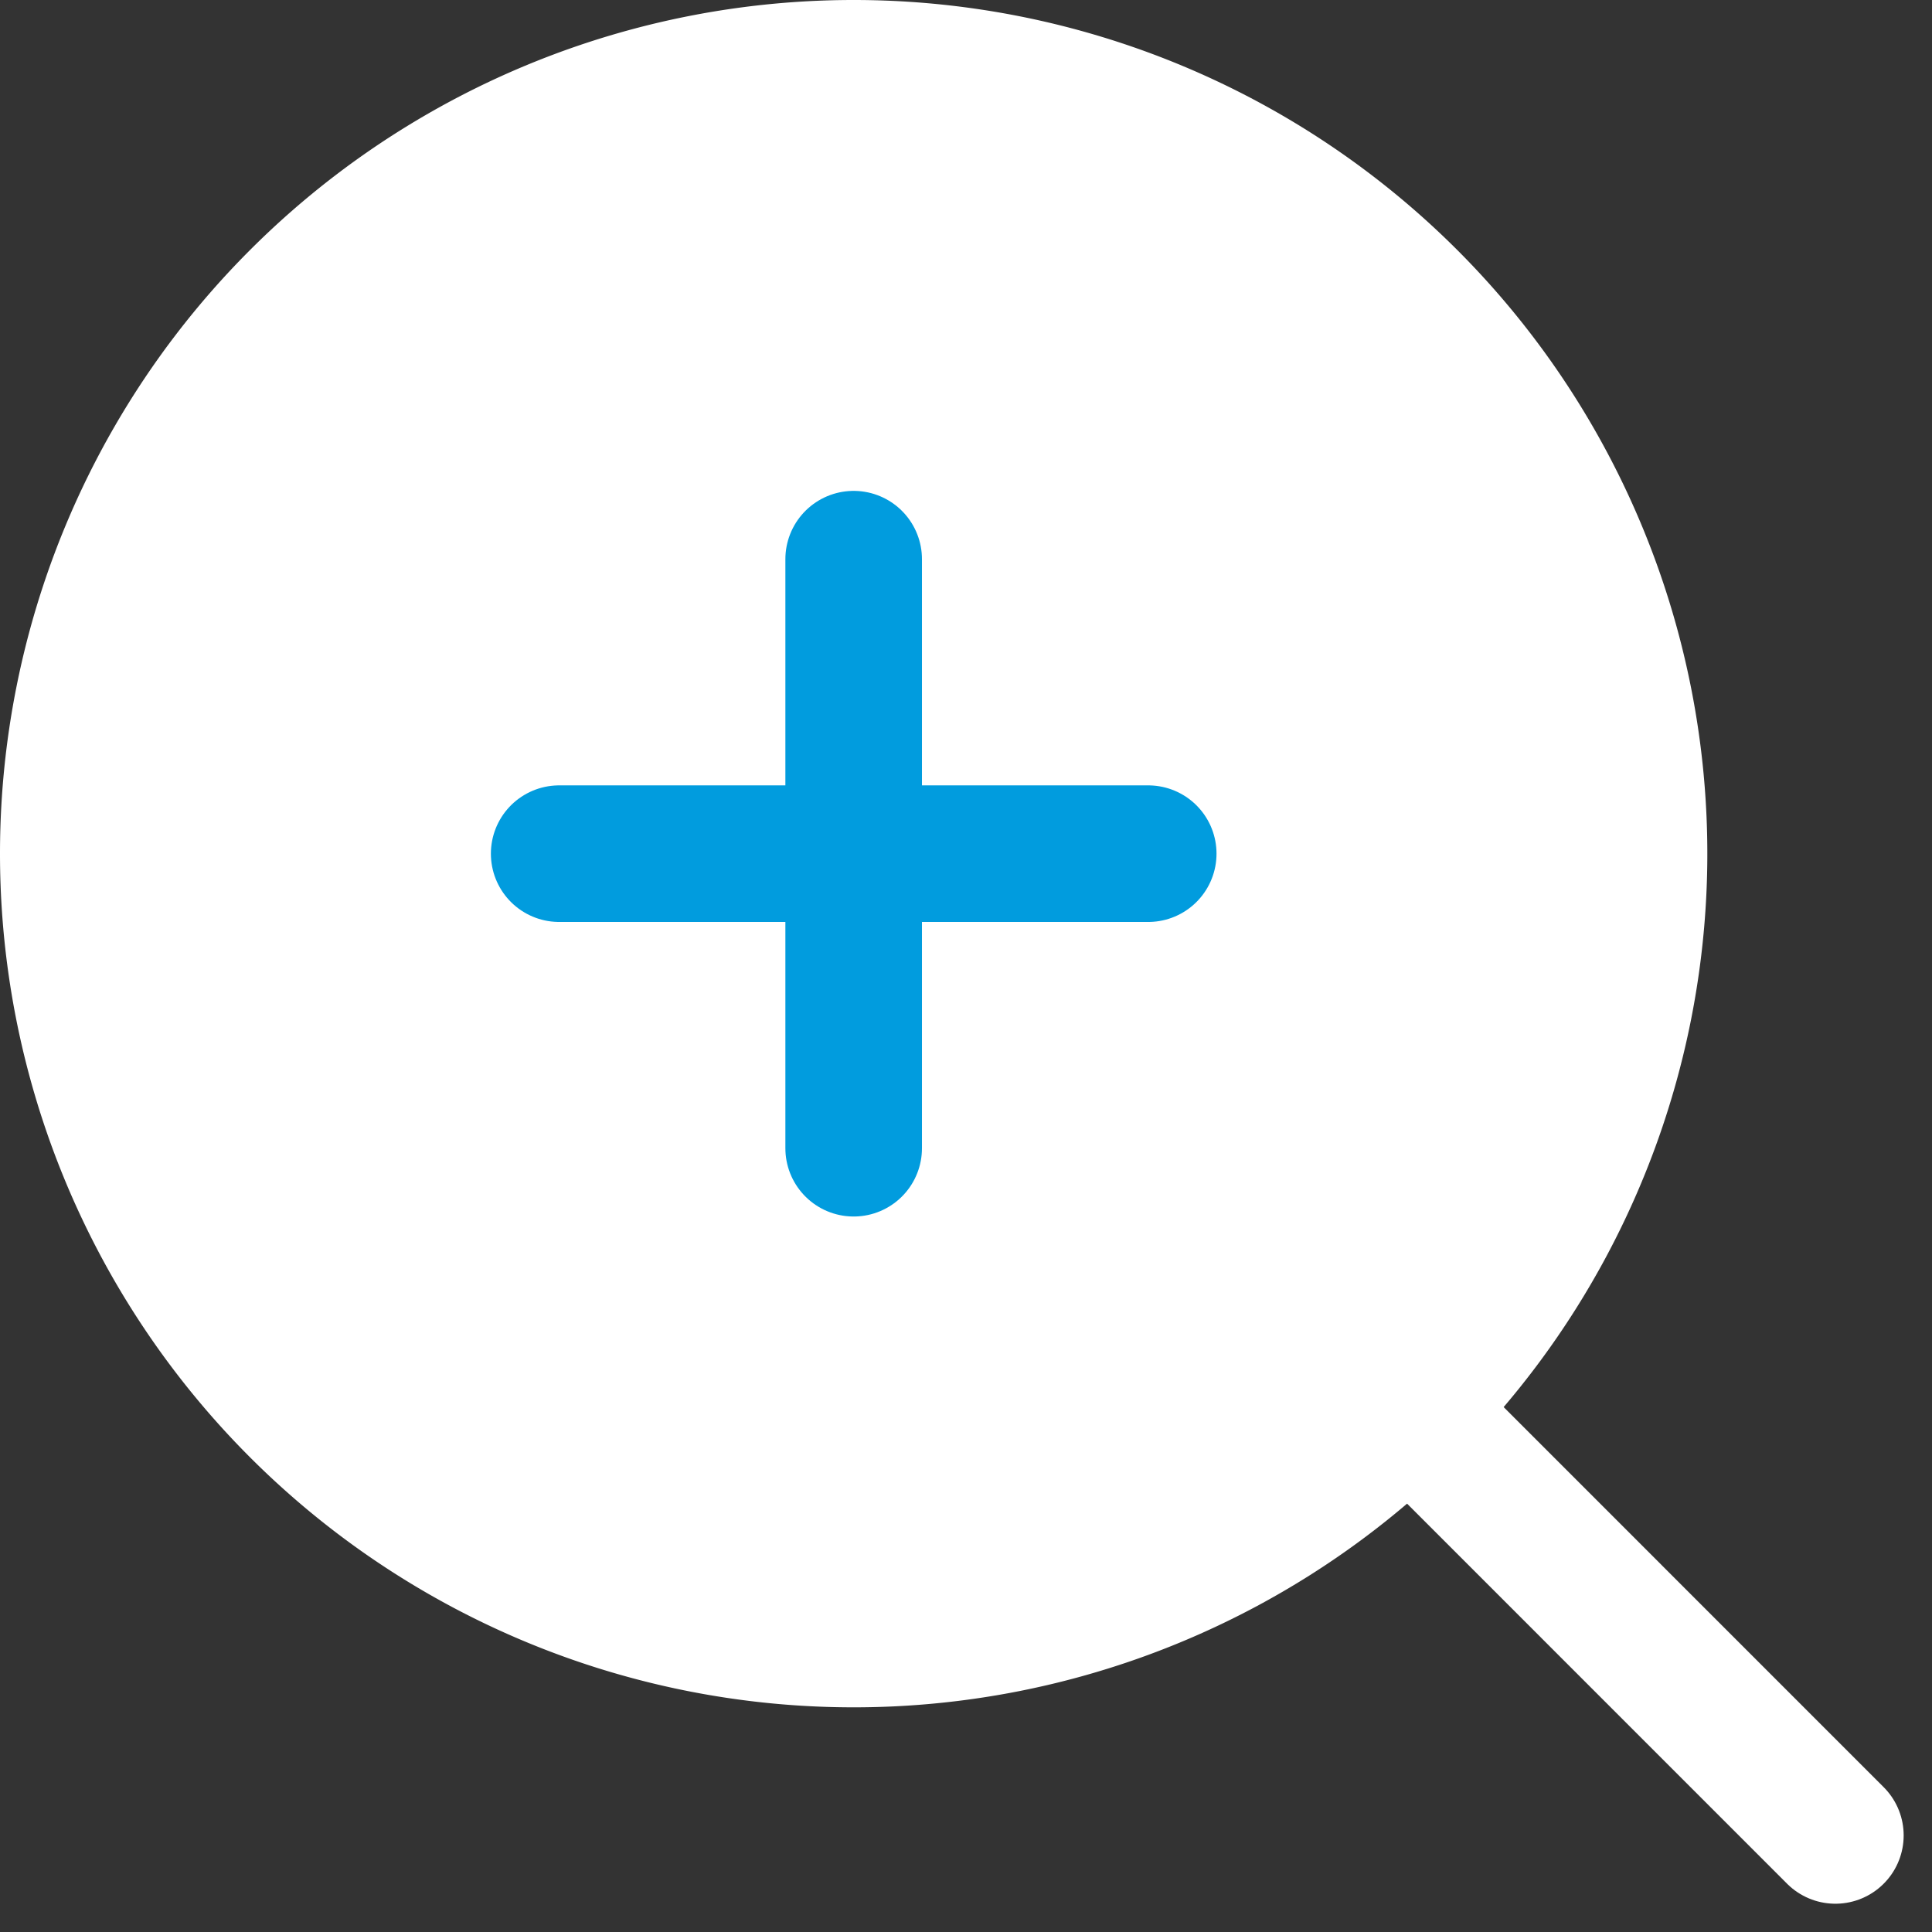
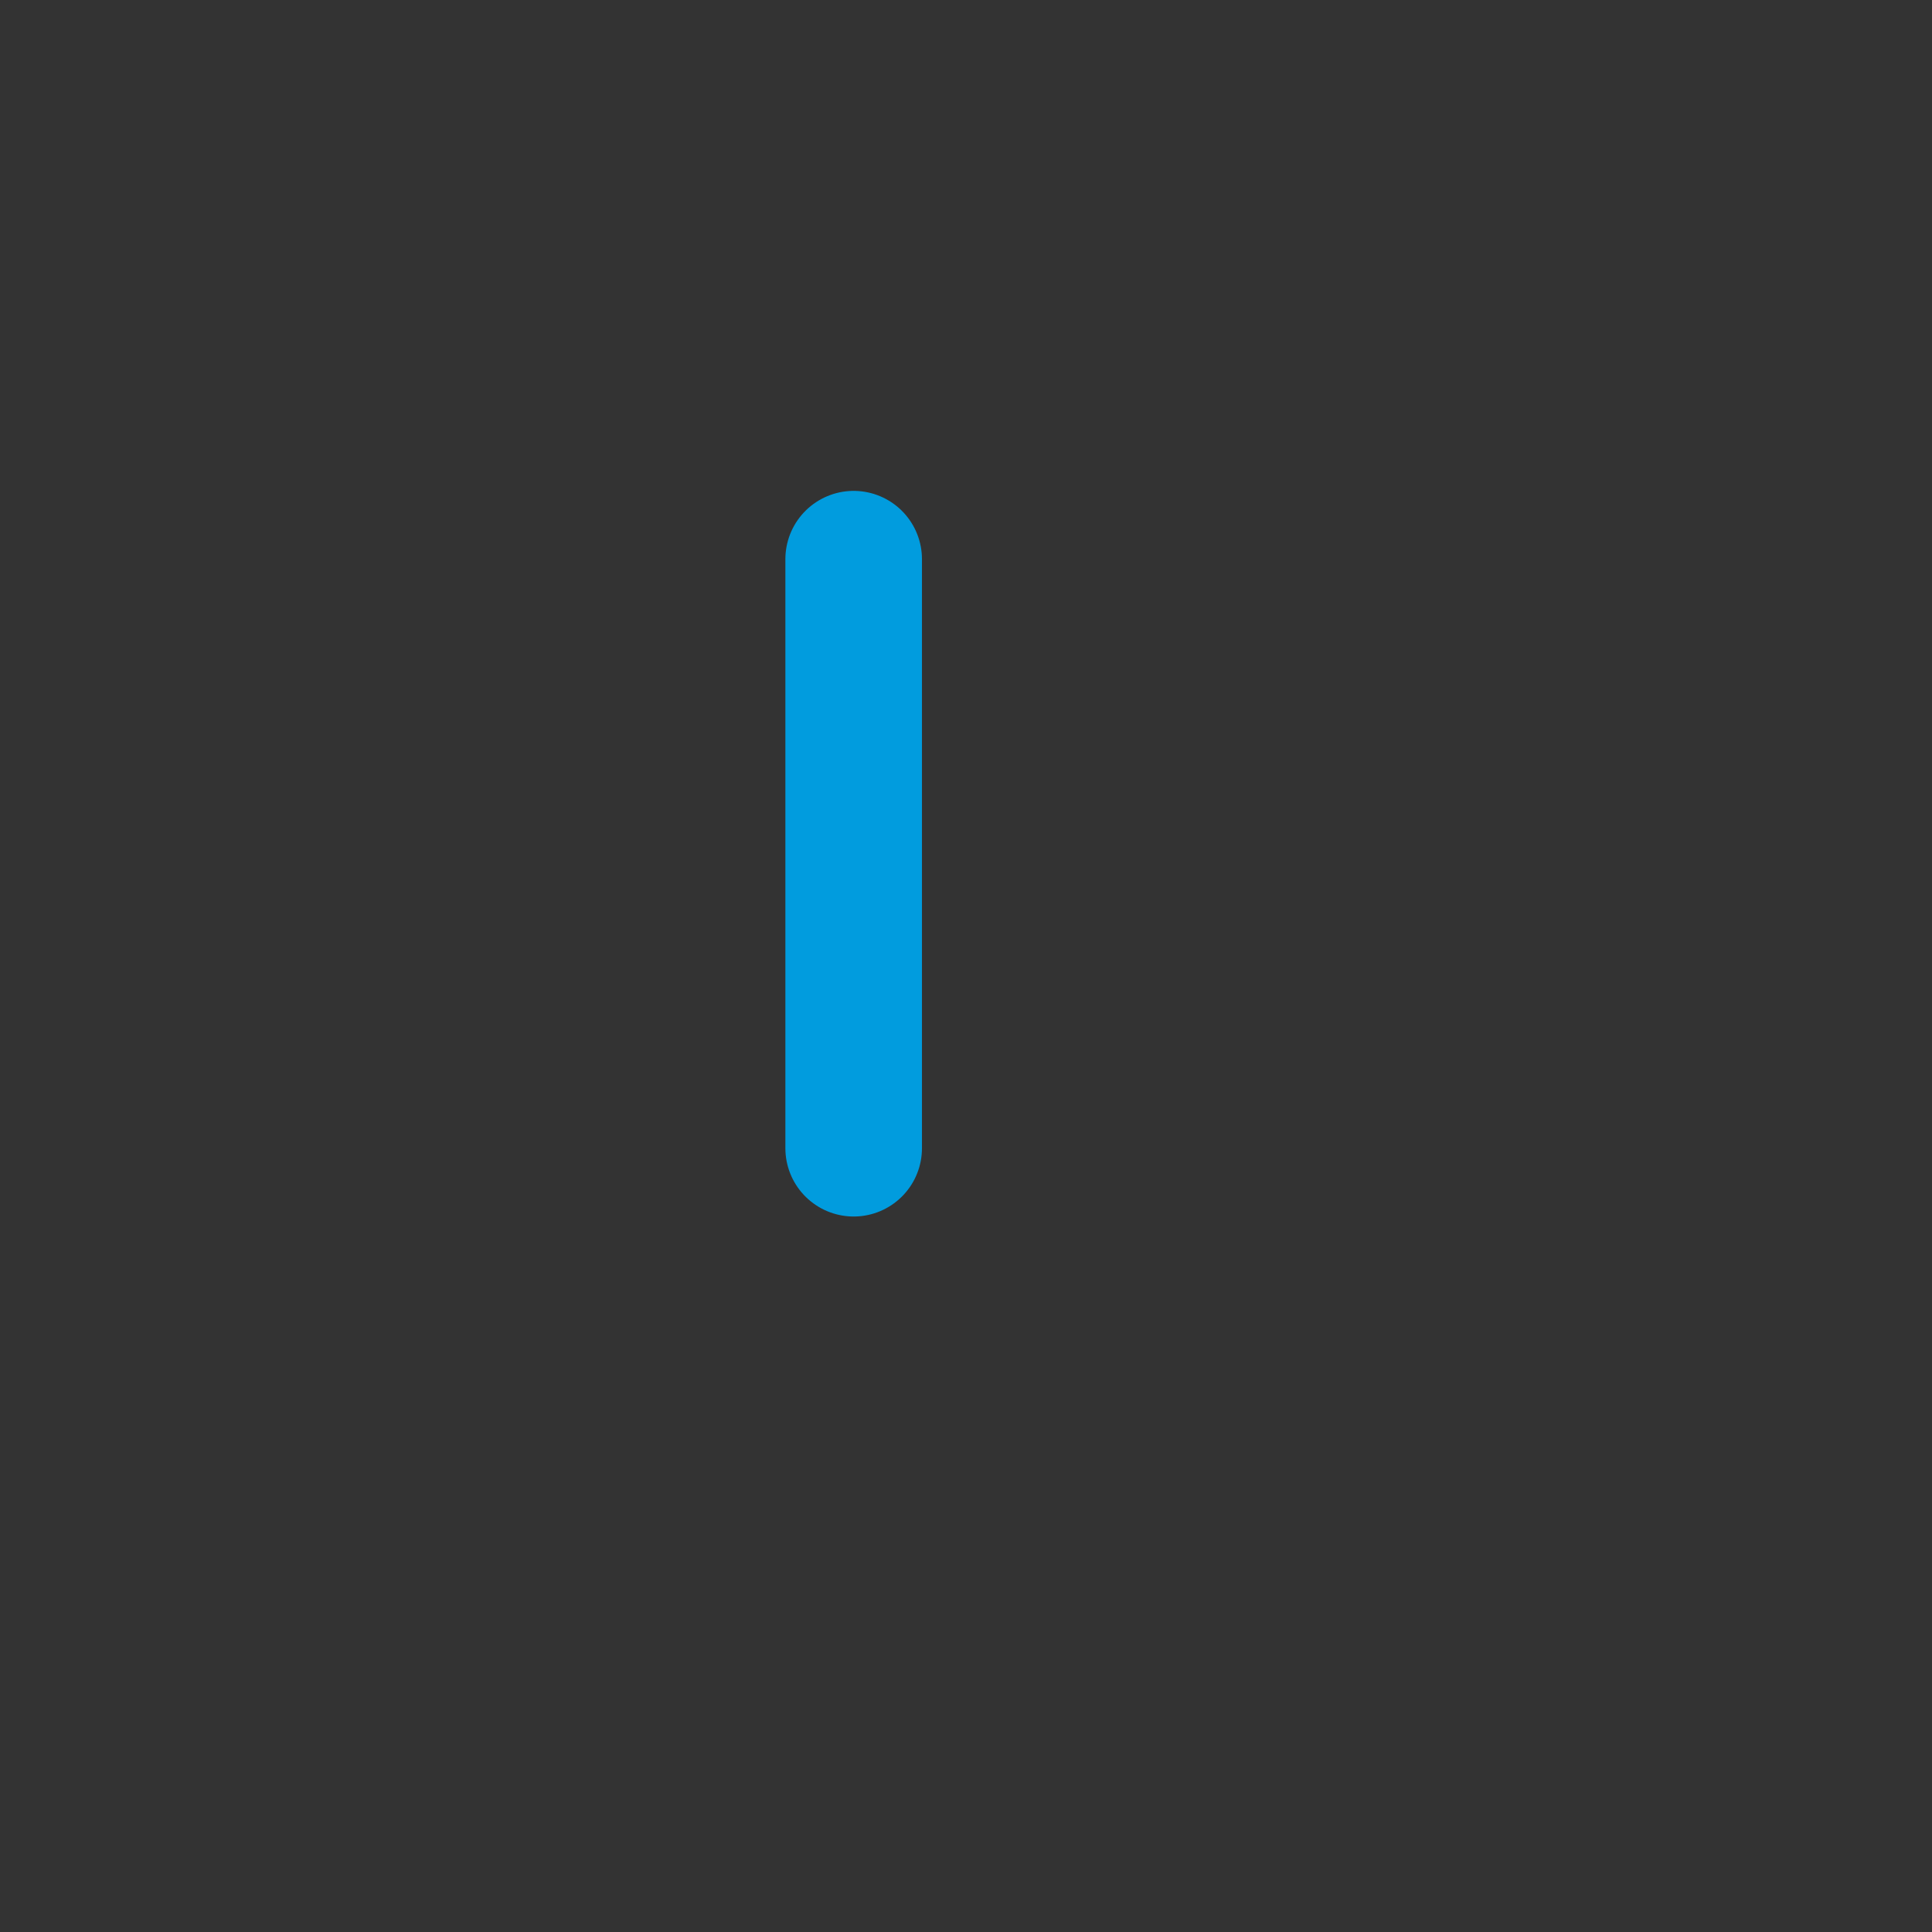
<svg xmlns="http://www.w3.org/2000/svg" width="31.431" height="31.431" viewBox="0 0 31.431 31.431">
  <rect x="0" y="0" width="31.431" height="31.431" fill="#333333" stroke="none" />
  <g id="Icon" transform="translate(1.111 1.111)">
-     <rect id="Area" width="28.748" height="28.748" fill="#fcfcfc" opacity="0" />
    <g id="Icon-2" data-name="Icon" transform="translate(0 0)">
-       <path id="_76e31413-ad92-4d81-a906-cb3f61aee769" data-name="76e31413-ad92-4d81-a906-cb3f61aee769" d="M12.777,0A12.777,12.777,0,1,1,0,12.777,12.777,12.777,0,0,1,12.777,0Z" fill="#fff" stroke="#fff" stroke-linecap="round" stroke-width="2.222" />
-       <line id="_59fb5576-aa73-471a-bcc5-bbe3af4c7625" data-name="59fb5576-aa73-471a-bcc5-bbe3af4c7625" x1="6.947" y1="6.948" transform="translate(21.801 21.801)" fill="none" stroke="#fff" stroke-linecap="round" stroke-linejoin="round" stroke-width="2.222" />
      <line id="_3962db75-b7f1-415a-9544-a6f7872587ca" data-name="3962db75-b7f1-415a-9544-a6f7872587ca" y2="9.583" transform="translate(12.777 7.986)" fill="none" stroke="#019cde" stroke-linecap="round" stroke-linejoin="round" stroke-width="2.222" />
-       <line id="ea07df22-7fb2-423e-8163-e1c5c0e4aa2d" x2="9.583" transform="translate(7.986 12.777)" fill="none" stroke="#019cde" stroke-linecap="round" stroke-linejoin="round" stroke-width="2.222" />
    </g>
  </g>
</svg>